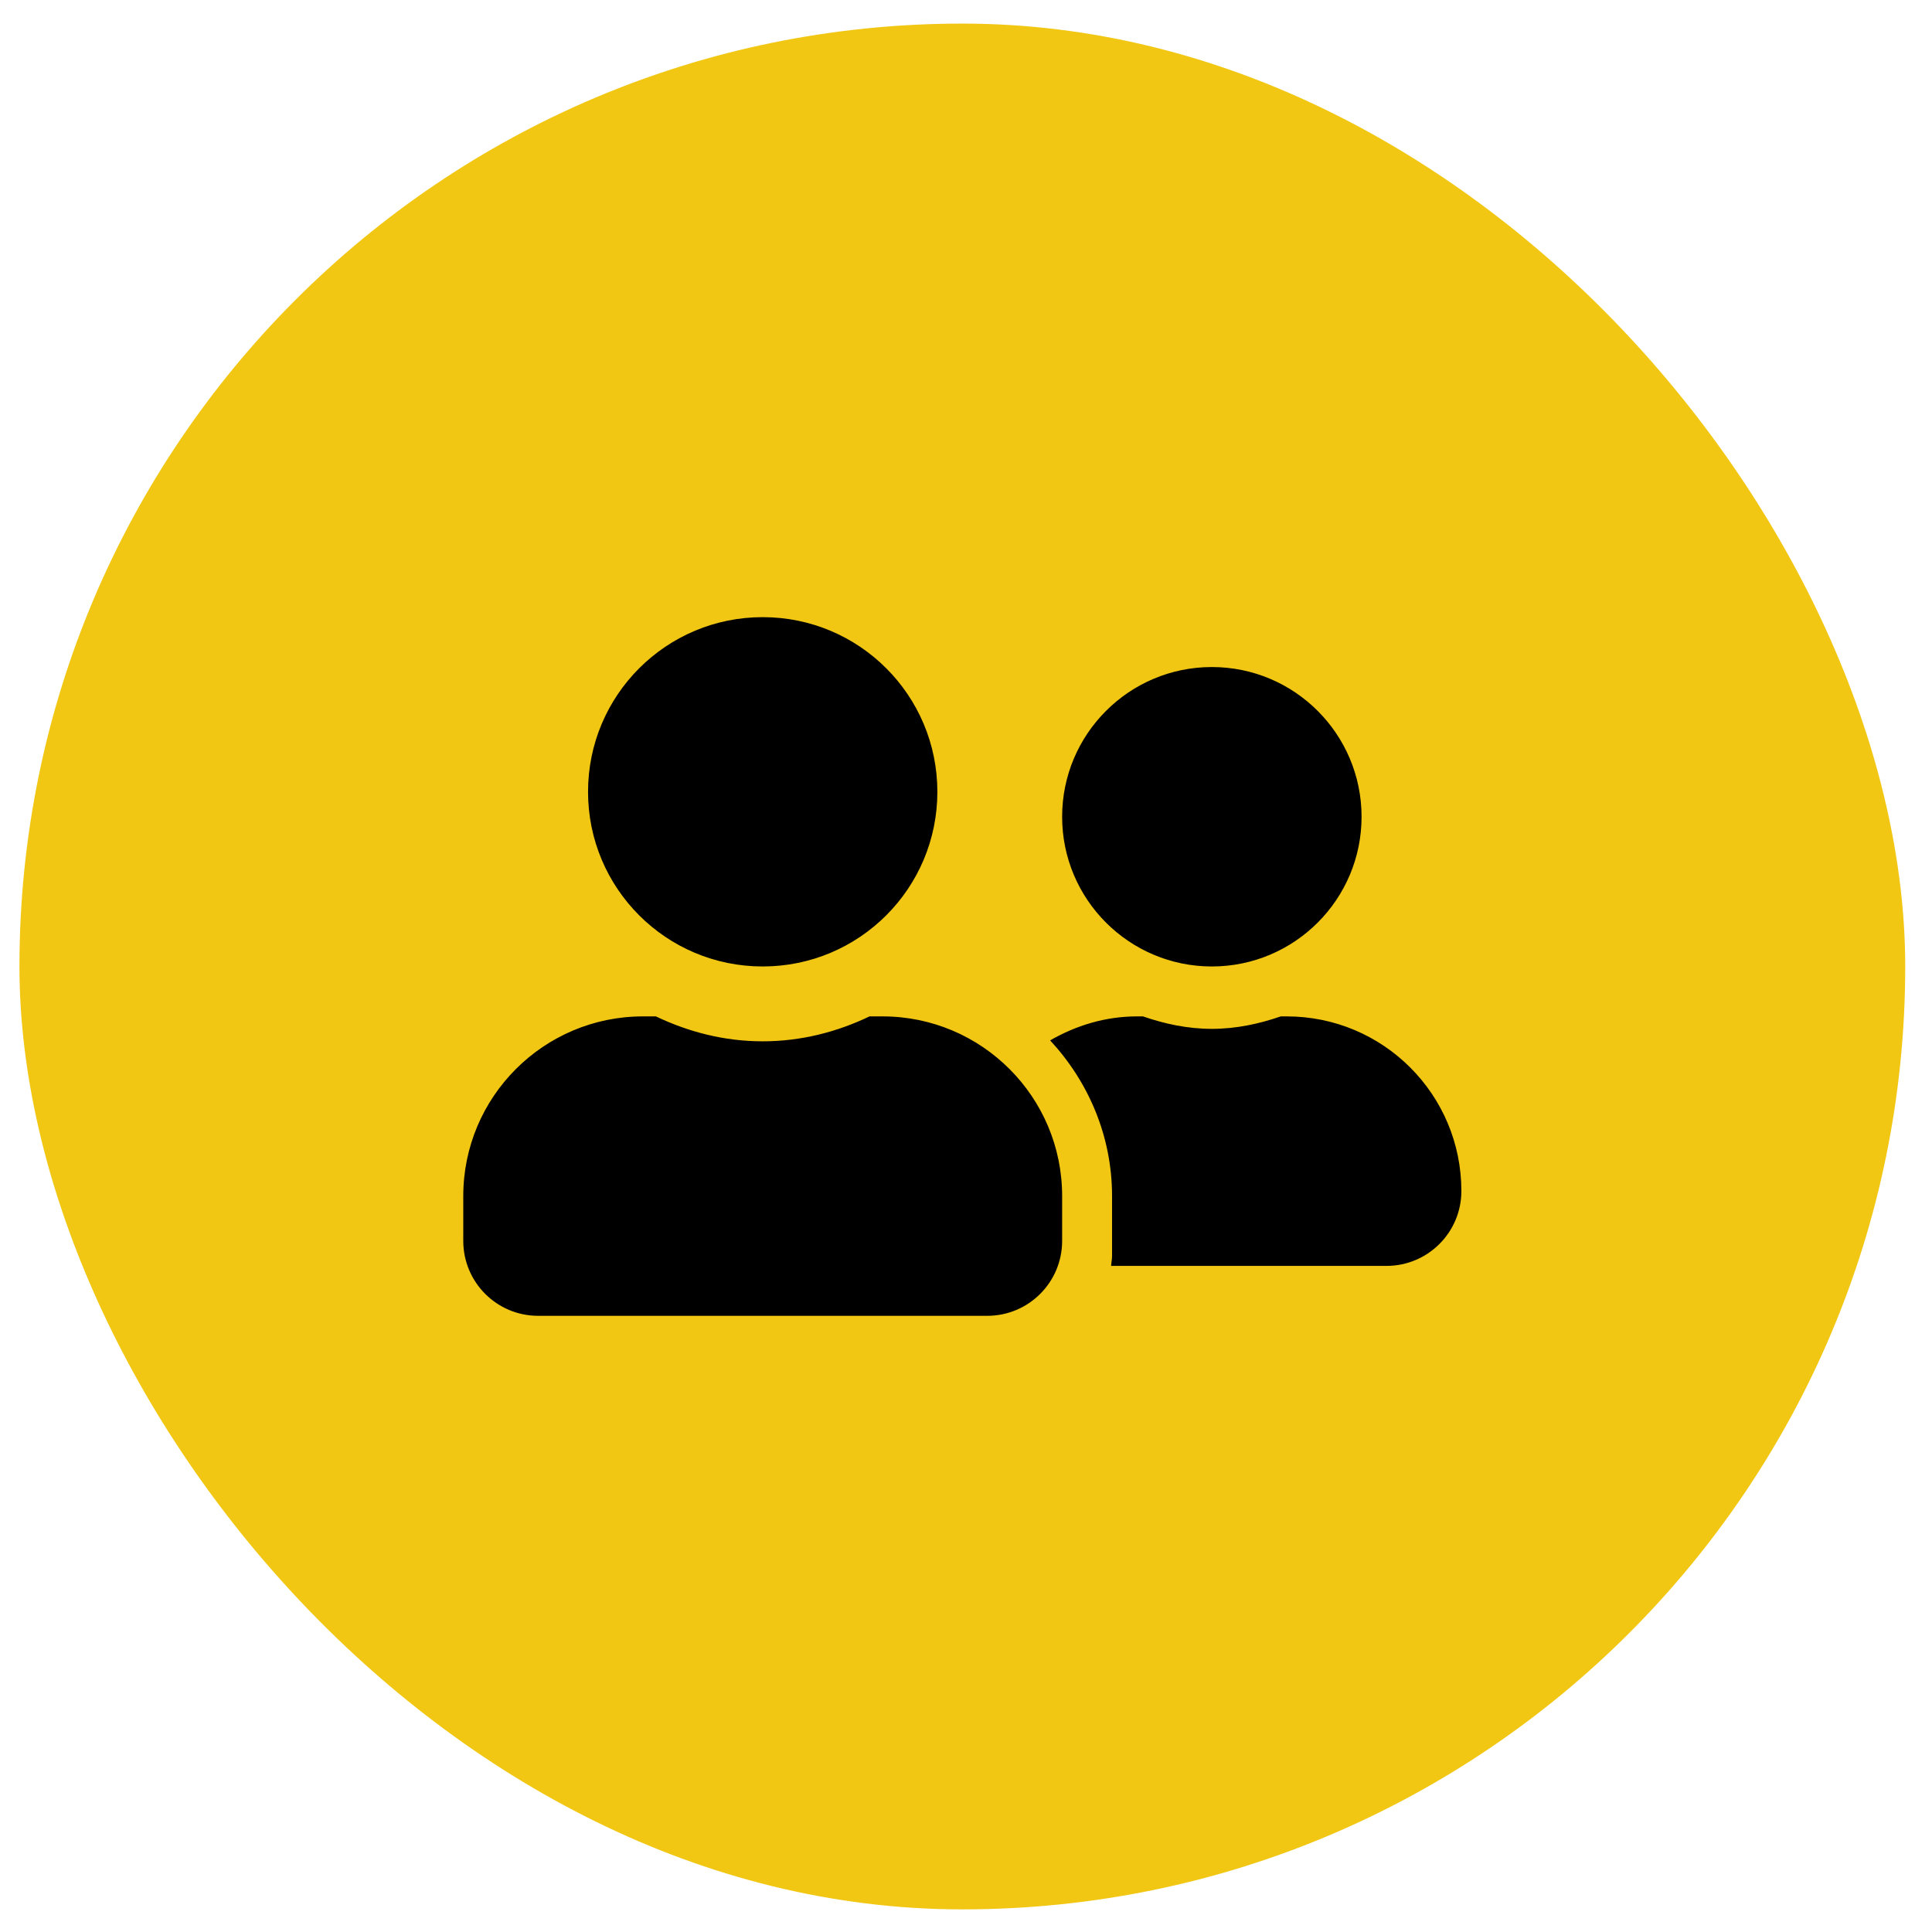
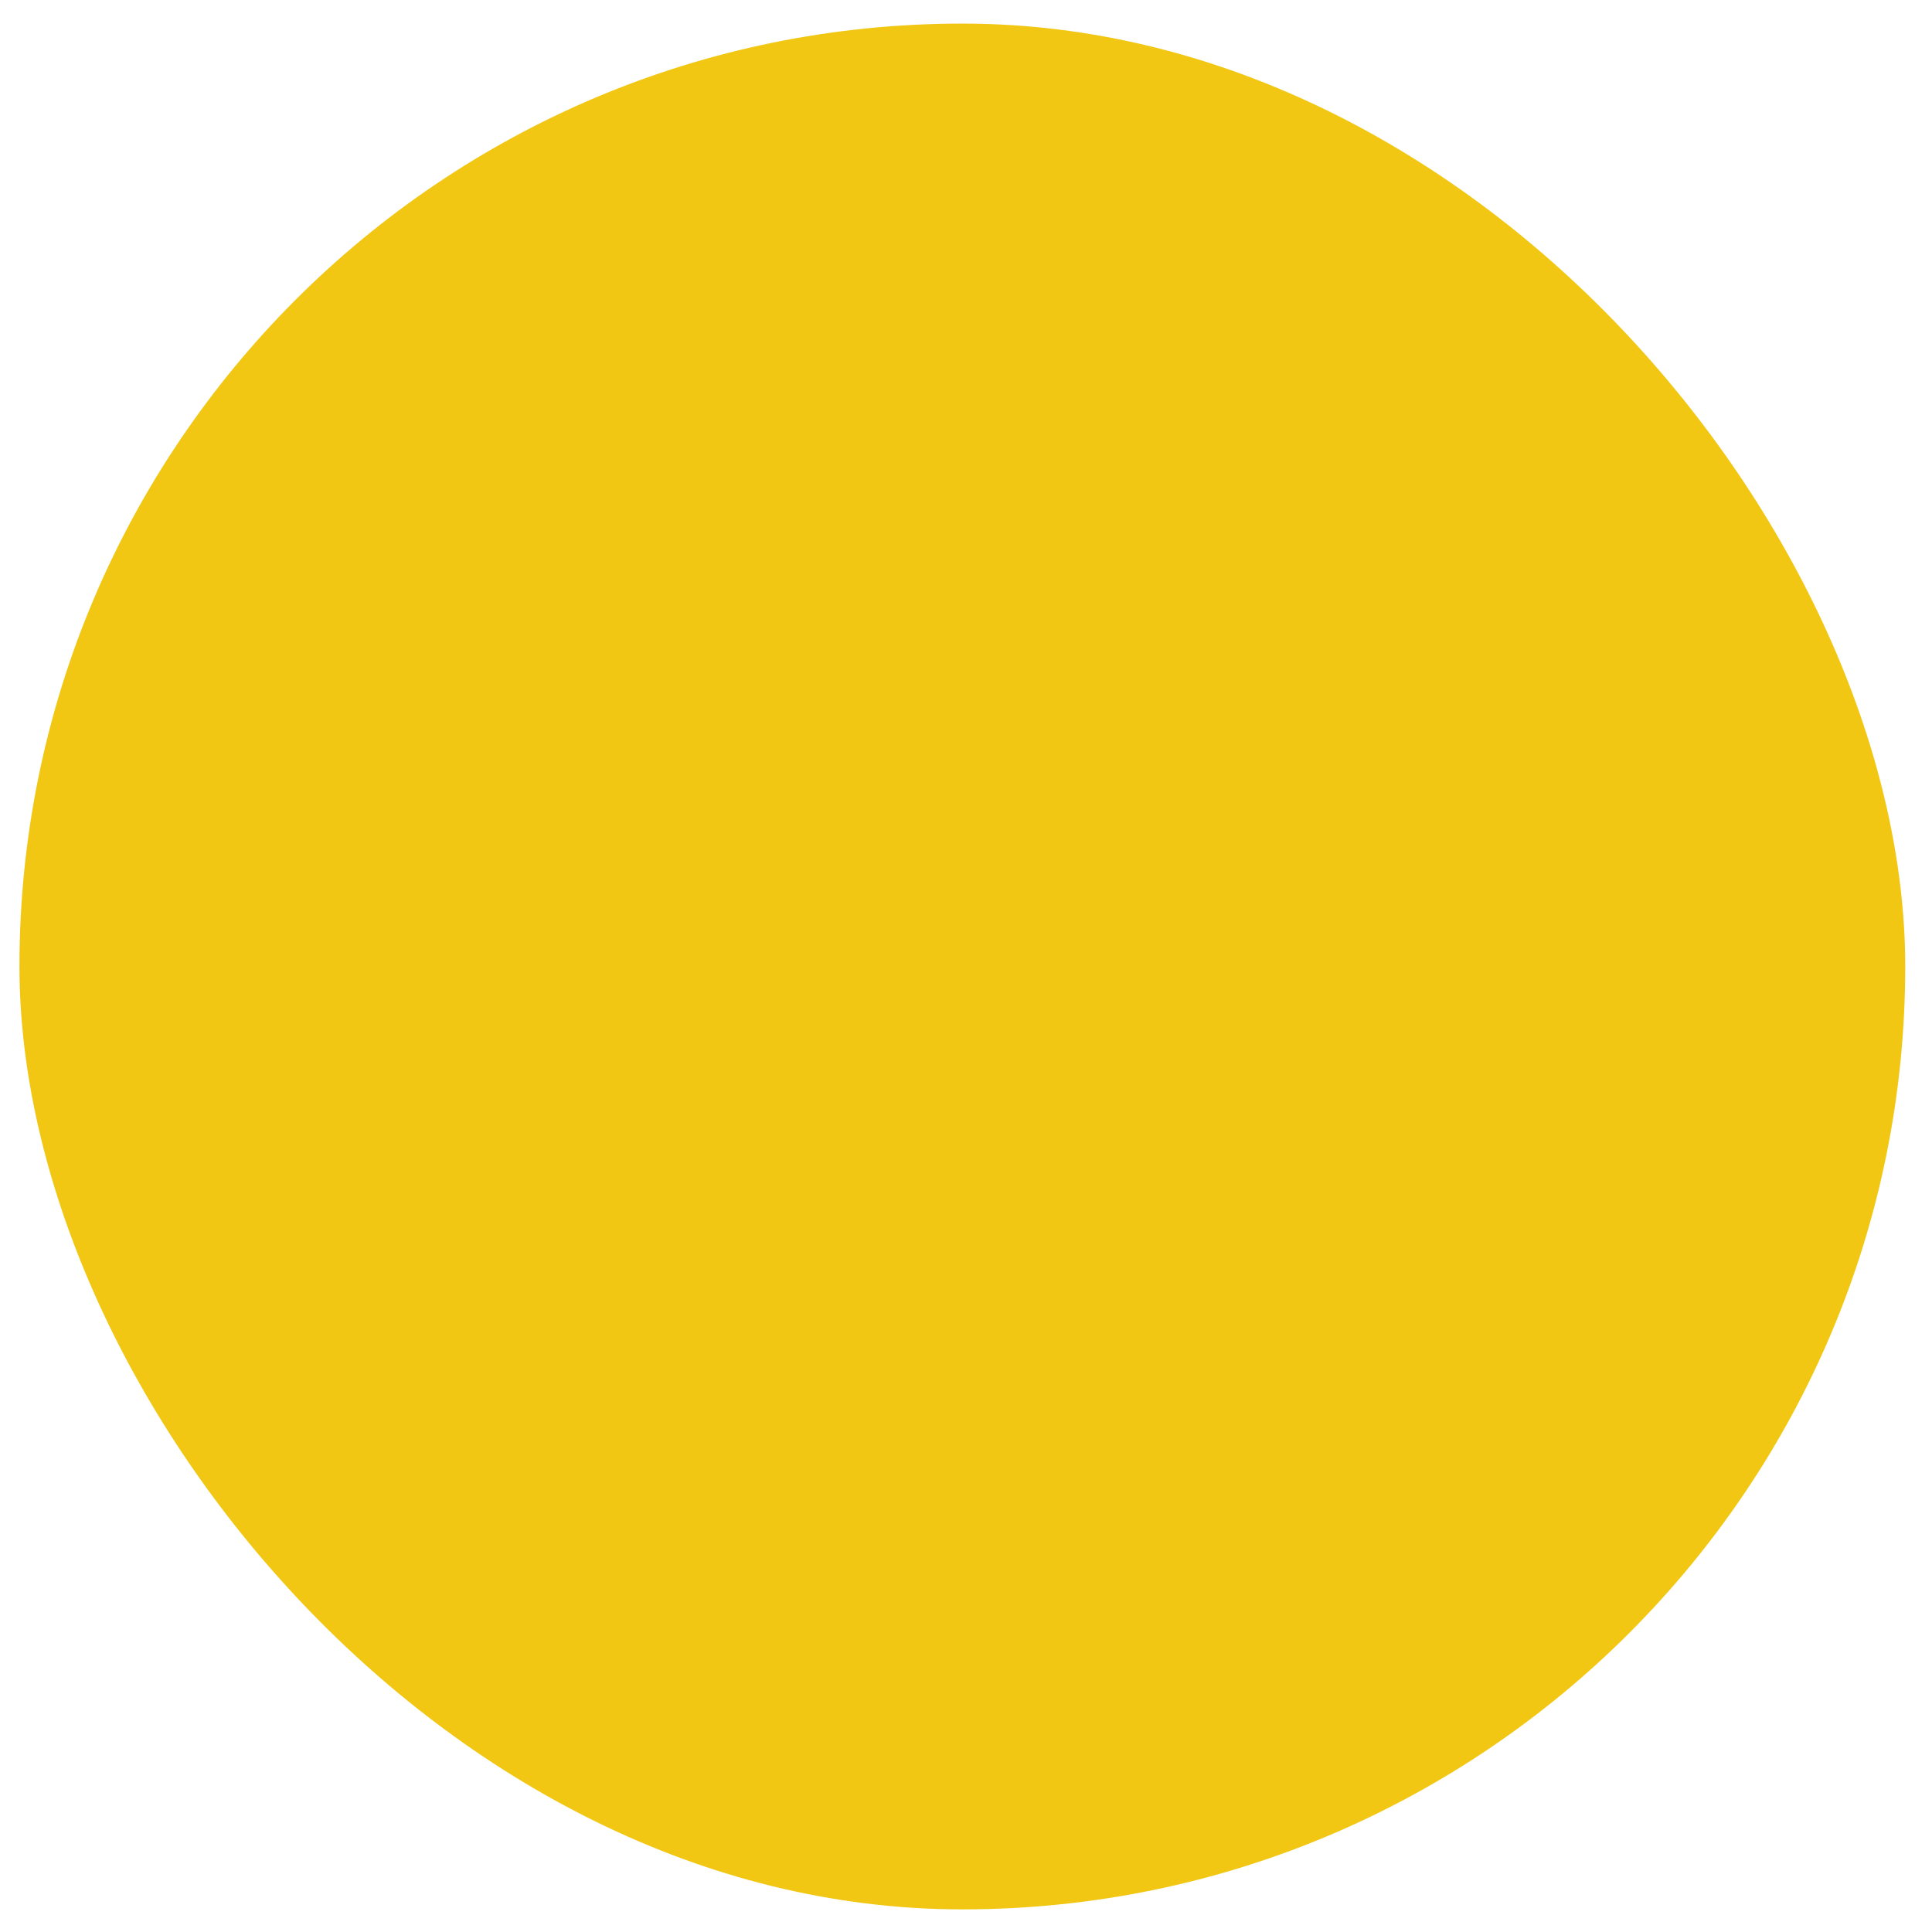
<svg xmlns="http://www.w3.org/2000/svg" width="62" height="62" viewBox="0 0 62 62" fill="none">
  <rect x="0.624" y="0.757" width="60.517" height="60.517" rx="30.259" fill="#F1C713" />
  <g clip-path="url(#clip0_117_26)">
-     <path d="M24.476 31.015C27.574 31.015 30.081 28.508 30.081 25.41C30.081 22.312 27.574 19.805 24.476 19.805C21.378 19.805 18.871 22.312 18.871 25.41C18.871 28.508 21.378 31.015 24.476 31.015ZM28.32 32.617H27.904C26.863 33.117 25.707 33.417 24.476 33.417C23.245 33.417 22.094 33.117 21.048 32.617H20.633C17.45 32.617 14.867 35.199 14.867 38.382V39.823C14.867 41.15 15.943 42.226 17.269 42.226H31.683C33.009 42.226 34.085 41.15 34.085 39.823V38.382C34.085 35.199 31.503 32.617 28.32 32.617ZM38.89 31.015C41.542 31.015 43.694 28.863 43.694 26.211C43.694 23.558 41.542 21.406 38.89 21.406C36.237 21.406 34.085 23.558 34.085 26.211C34.085 28.863 36.237 31.015 38.89 31.015ZM41.292 32.617H41.102C40.406 32.857 39.67 33.017 38.89 33.017C38.109 33.017 37.373 32.857 36.678 32.617H36.487C35.467 32.617 34.526 32.912 33.7 33.387C34.921 34.703 35.687 36.45 35.687 38.382V40.304C35.687 40.414 35.662 40.519 35.657 40.624H44.495C45.821 40.624 46.897 39.548 46.897 38.222C46.897 35.124 44.39 32.617 41.292 32.617Z" fill="black" />
-   </g>
+     </g>
  <defs>
    <clipPath id="clip0_117_26">
      <rect width="32.03" height="25.624" fill="white" transform="translate(14.867 18.203)" />
    </clipPath>
  </defs>
</svg>